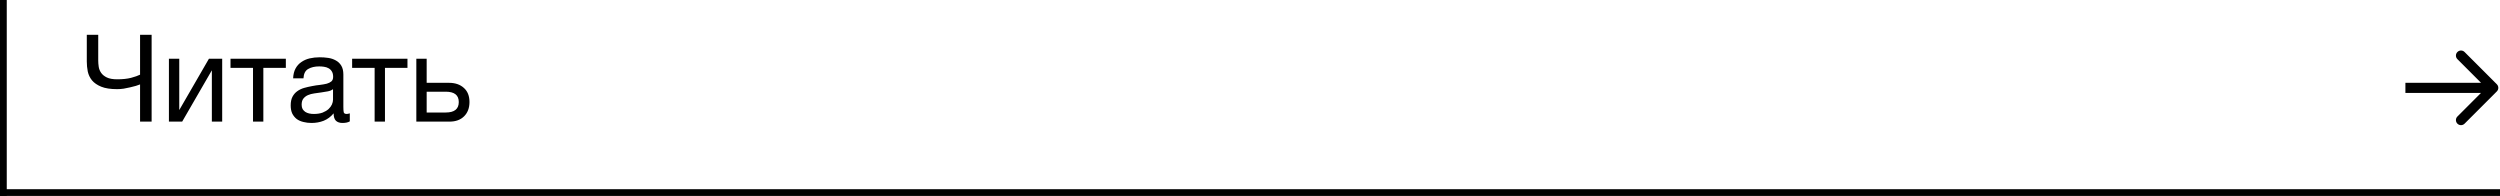
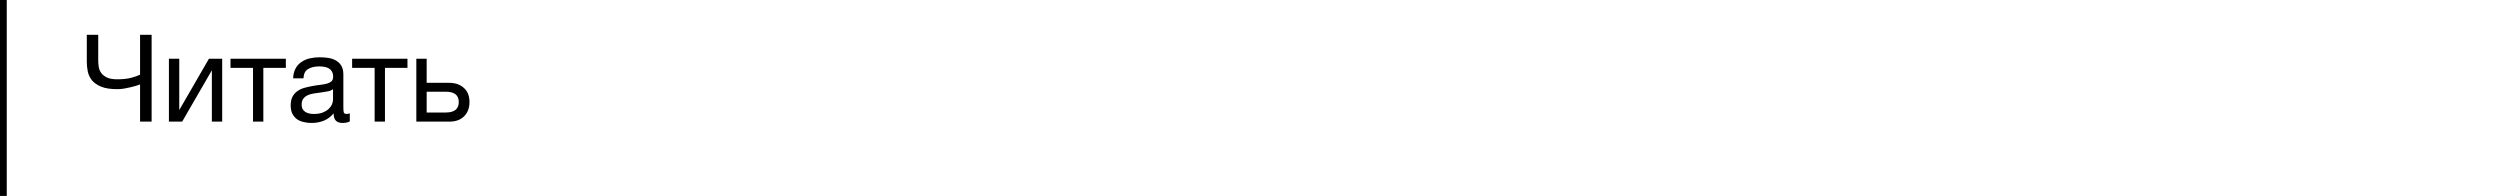
<svg xmlns="http://www.w3.org/2000/svg" width="370" height="29" viewBox="0 0 370 29" fill="none">
  <path d="M20.73 12.492C20.586 12.552 20.382 12.624 20.118 12.708C19.866 12.78 19.584 12.852 19.272 12.924C18.96 12.996 18.636 13.062 18.3 13.122C17.964 13.17 17.646 13.194 17.346 13.194C16.362 13.194 15.576 13.074 14.988 12.834C14.4 12.594 13.944 12.282 13.62 11.898C13.308 11.514 13.098 11.076 12.99 10.584C12.894 10.092 12.846 9.6 12.846 9.108V5.148H14.538V8.964C14.538 9.252 14.562 9.558 14.61 9.882C14.658 10.206 14.778 10.506 14.97 10.782C15.162 11.058 15.444 11.286 15.816 11.466C16.188 11.646 16.698 11.736 17.346 11.736C18.15 11.736 18.834 11.664 19.398 11.52C19.974 11.364 20.418 11.208 20.73 11.052V5.148H22.44V18H20.73V12.492ZM25 8.694H26.53V16.29L30.922 8.694H32.884V18H31.354V10.404L26.962 18H25V8.694ZM37.445 10.044H34.115V8.694H42.305V10.044H38.975V18H37.445V10.044ZM46.101 18.198C45.681 18.198 45.285 18.15 44.913 18.054C44.541 17.97 44.211 17.826 43.923 17.622C43.647 17.406 43.425 17.136 43.257 16.812C43.101 16.476 43.023 16.074 43.023 15.606C43.023 15.078 43.113 14.646 43.293 14.31C43.473 13.974 43.707 13.704 43.995 13.5C44.295 13.284 44.631 13.122 45.003 13.014C45.387 12.906 45.777 12.816 46.173 12.744C46.593 12.66 46.989 12.6 47.361 12.564C47.745 12.516 48.081 12.456 48.369 12.384C48.657 12.3 48.885 12.186 49.053 12.042C49.221 11.886 49.305 11.664 49.305 11.376C49.305 11.04 49.239 10.77 49.107 10.566C48.987 10.362 48.825 10.206 48.621 10.098C48.429 9.99 48.207 9.918 47.955 9.882C47.715 9.846 47.475 9.828 47.235 9.828C46.587 9.828 46.047 9.954 45.615 10.206C45.183 10.446 44.949 10.908 44.913 11.592H43.383C43.407 11.016 43.527 10.53 43.743 10.134C43.959 9.738 44.247 9.42 44.607 9.18C44.967 8.928 45.375 8.748 45.831 8.64C46.299 8.532 46.797 8.478 47.325 8.478C47.745 8.478 48.159 8.508 48.567 8.568C48.987 8.628 49.365 8.754 49.701 8.946C50.037 9.126 50.307 9.384 50.511 9.72C50.715 10.056 50.817 10.494 50.817 11.034V15.822C50.817 16.182 50.835 16.446 50.871 16.614C50.919 16.782 51.063 16.866 51.303 16.866C51.411 16.866 51.567 16.836 51.771 16.776V17.964C51.507 18.12 51.141 18.198 50.673 18.198C50.277 18.198 49.959 18.09 49.719 17.874C49.491 17.646 49.377 17.28 49.377 16.776C48.957 17.28 48.465 17.646 47.901 17.874C47.349 18.09 46.749 18.198 46.101 18.198ZM46.443 16.866C46.947 16.866 47.379 16.8 47.739 16.668C48.099 16.524 48.393 16.35 48.621 16.146C48.849 15.93 49.017 15.702 49.125 15.462C49.233 15.21 49.287 14.976 49.287 14.76V13.194C49.095 13.35 48.843 13.458 48.531 13.518C48.219 13.578 47.889 13.632 47.541 13.68C47.205 13.728 46.863 13.776 46.515 13.824C46.167 13.872 45.855 13.956 45.579 14.076C45.303 14.196 45.075 14.37 44.895 14.598C44.727 14.814 44.643 15.114 44.643 15.498C44.643 15.75 44.691 15.966 44.787 16.146C44.895 16.314 45.027 16.452 45.183 16.56C45.351 16.668 45.543 16.746 45.759 16.794C45.975 16.842 46.203 16.866 46.443 16.866ZM55.445 10.044H52.115V8.694H60.305V10.044H56.975V18H55.445V10.044ZM61.617 8.694H63.147V12.258H66.459C67.371 12.258 68.103 12.51 68.655 13.014C69.207 13.506 69.483 14.202 69.483 15.102C69.483 15.978 69.219 16.68 68.691 17.208C68.163 17.736 67.443 18 66.531 18H61.617V8.694ZM65.973 16.65C67.257 16.65 67.899 16.134 67.899 15.102C67.899 14.082 67.257 13.572 65.973 13.572H63.147V16.65H65.973Z" fill="black" />
  <line x1="0.5" y1="2.18557e-08" x2="0.5" y2="29" stroke="black" />
-   <line y1="28.5" x2="370" y2="28.5" stroke="black" />
-   <path d="M369.53 13.53C369.823 13.237 369.823 12.763 369.53 12.47L364.757 7.697C364.464 7.404 363.99 7.404 363.697 7.697C363.404 7.99 363.404 8.464 363.697 8.757L367.939 13L363.697 17.243C363.404 17.535 363.404 18.01 363.697 18.303C363.99 18.596 364.464 18.596 364.757 18.303L369.53 13.53ZM356 13V13.75H369V13V12.25H356V13Z" fill="black" />
</svg>